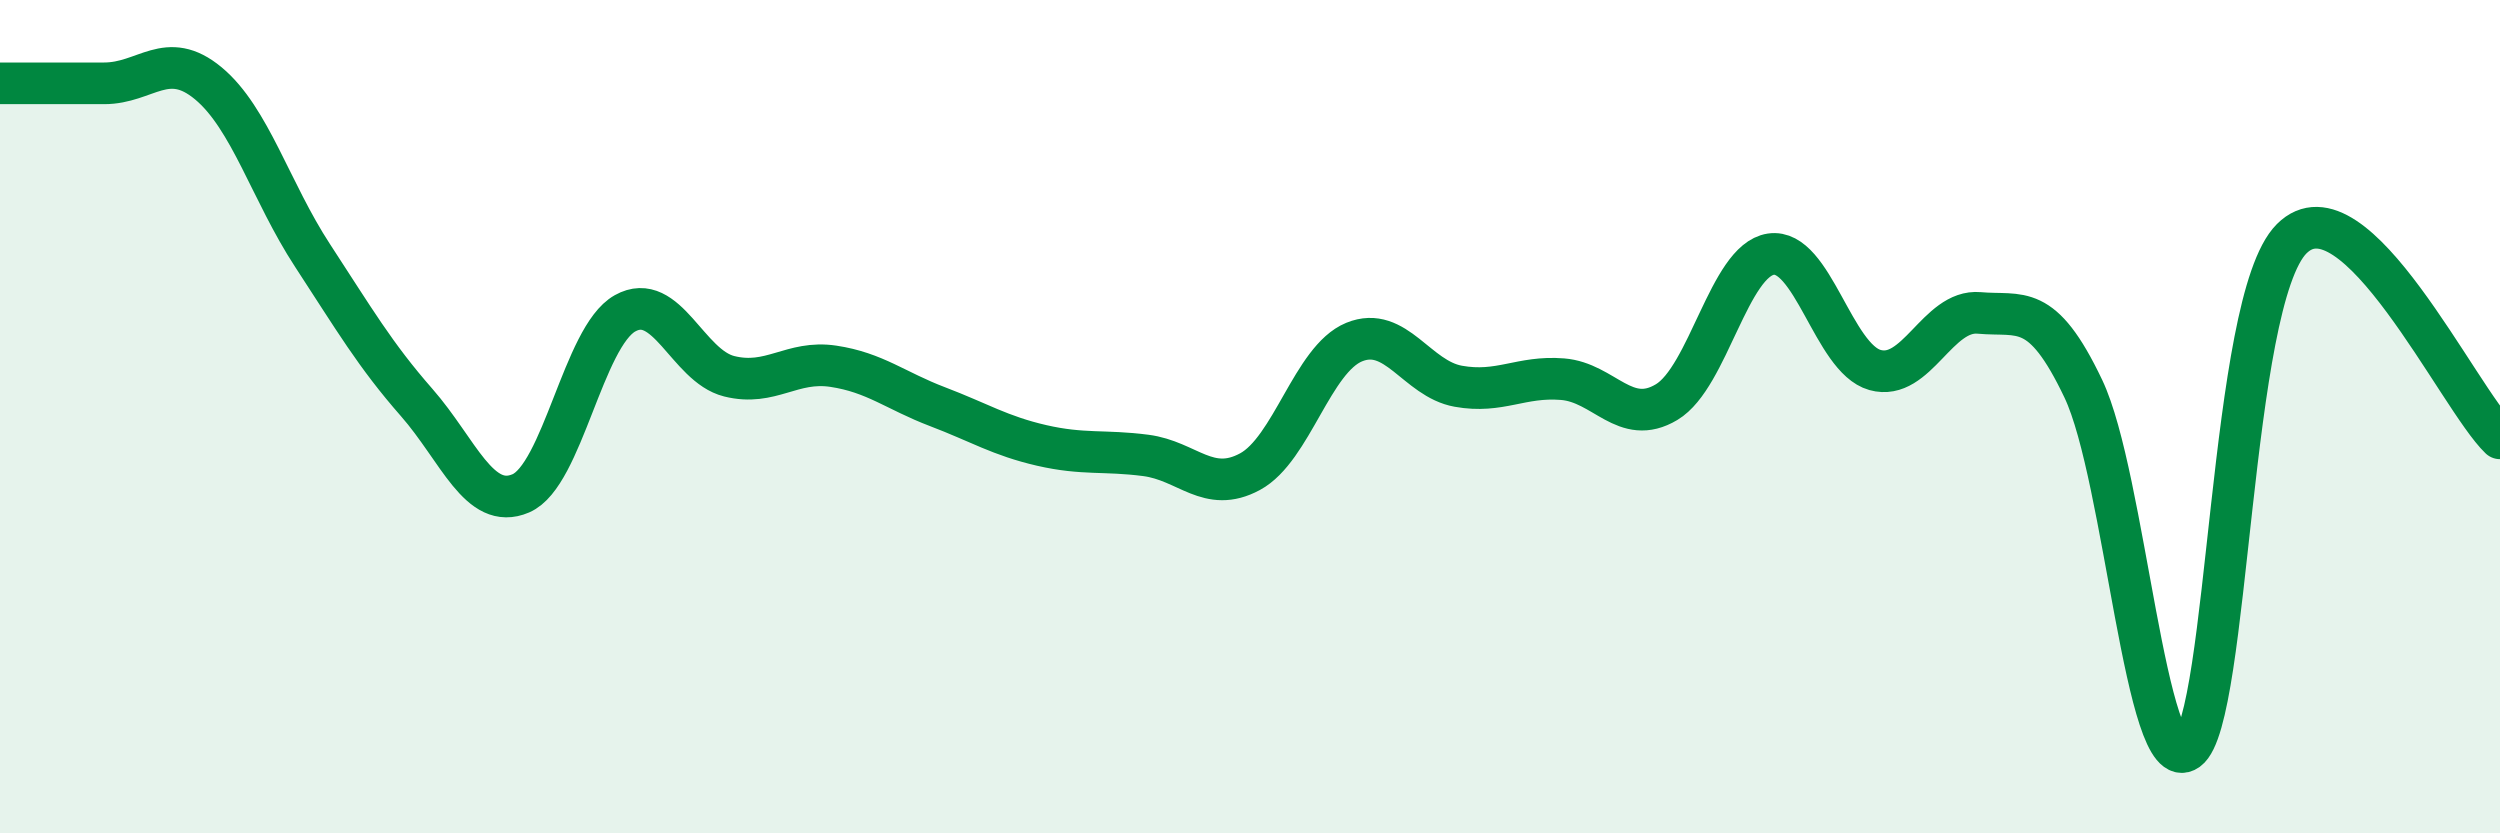
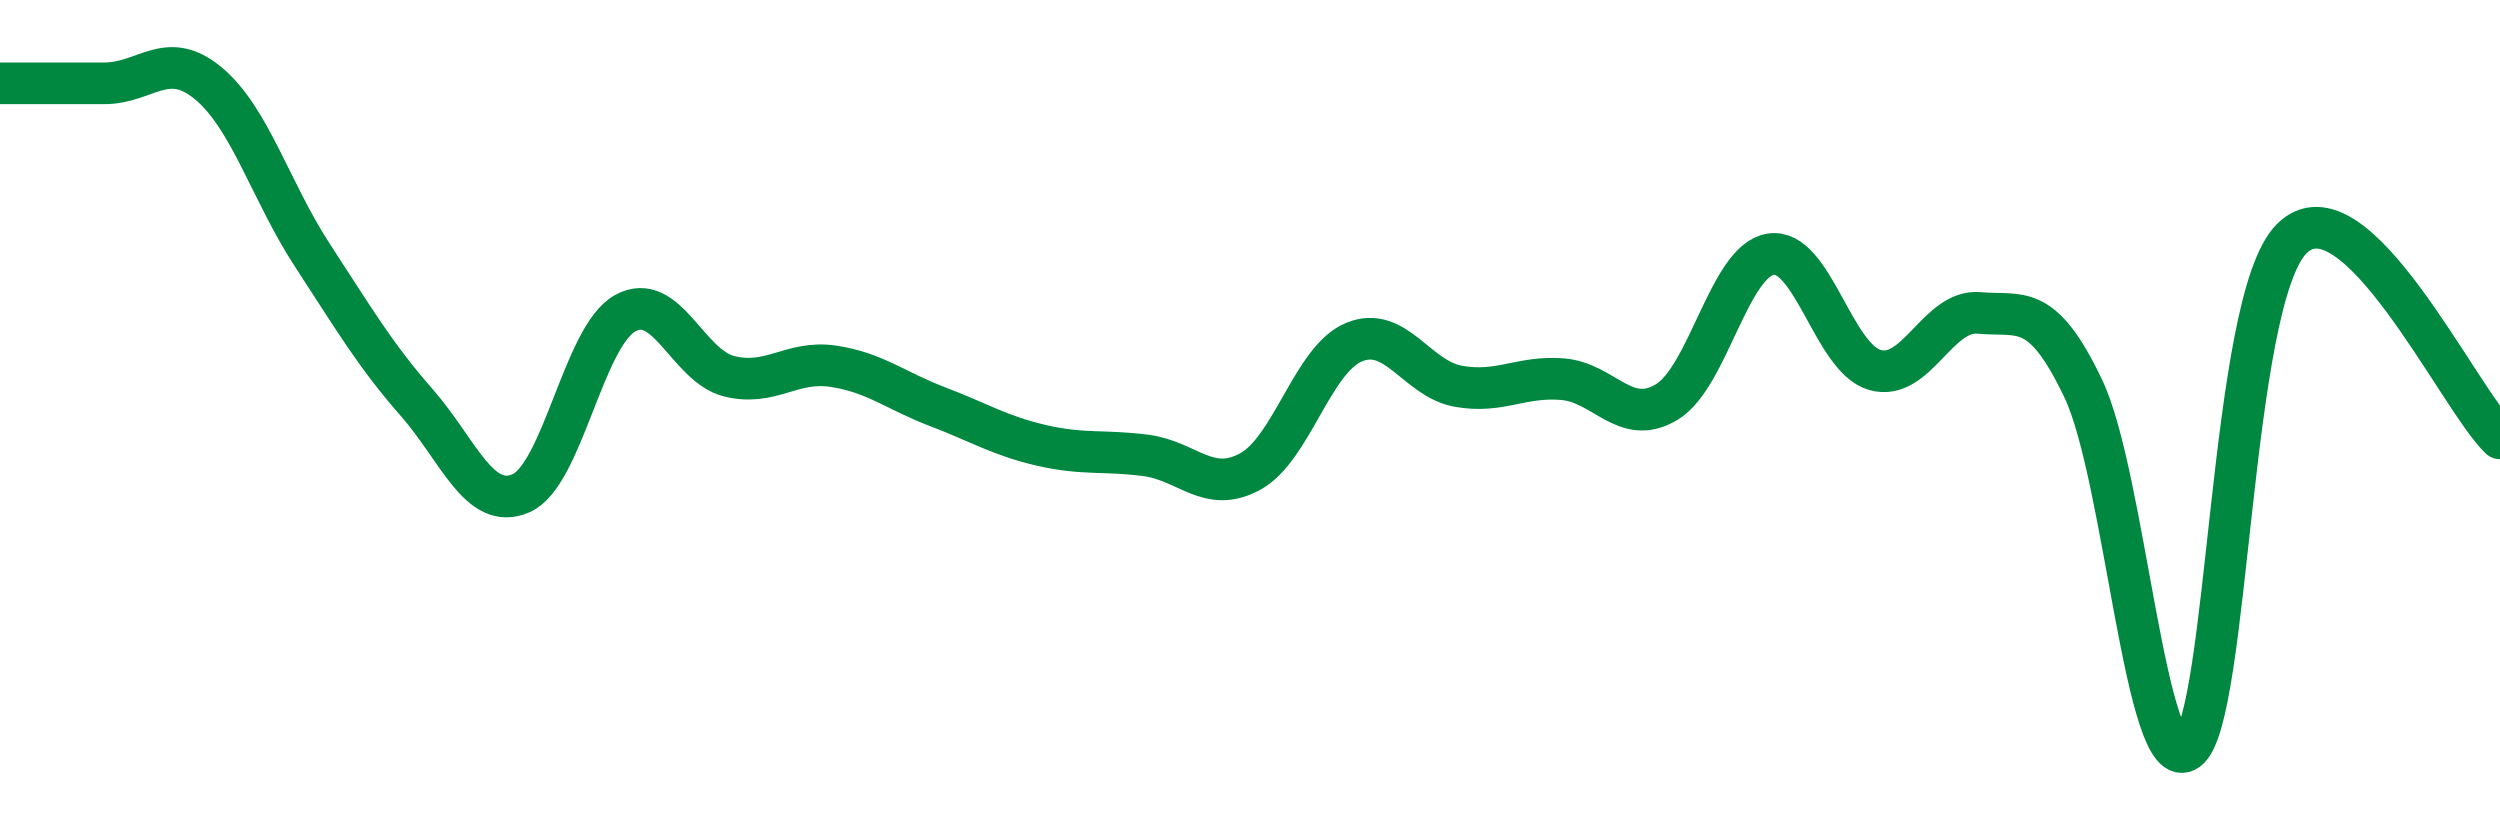
<svg xmlns="http://www.w3.org/2000/svg" width="60" height="20" viewBox="0 0 60 20">
-   <path d="M 0,2 C 0.5,2 1.5,2 2.5,2 C 3.5,2 4,1.17 5,2 C 6,2.83 6.5,4.6 7.5,6.13 C 8.5,7.66 9,8.52 10,9.66 C 11,10.8 11.5,12.27 12.5,11.84 C 13.5,11.41 14,8.08 15,7.52 C 16,6.96 16.5,8.78 17.5,9.03 C 18.5,9.28 19,8.64 20,8.79 C 21,8.94 21.5,9.38 22.5,9.76 C 23.5,10.14 24,10.46 25,10.69 C 26,10.92 26.5,10.8 27.5,10.93 C 28.5,11.06 29,11.86 30,11.32 C 31,10.78 31.5,8.62 32.5,8.21 C 33.5,7.8 34,9.09 35,9.27 C 36,9.45 36.5,9.02 37.5,9.1 C 38.5,9.18 39,10.25 40,9.65 C 41,9.05 41.5,6.25 42.5,6.1 C 43.5,5.95 44,8.6 45,8.88 C 46,9.16 46.5,7.42 47.5,7.51 C 48.5,7.6 49,7.23 50,9.33 C 51,11.43 51.5,18.72 52.5,18 C 53.5,17.28 53.5,7.23 55,5.73 C 56.5,4.23 59,9.56 60,10.52L60 20L0 20Z" fill="#008740" opacity="0.1" stroke-linecap="round" stroke-linejoin="round" />
  <path d="M 0,2 C 0.5,2 1.5,2 2.5,2 C 3.5,2 4,1.17 5,2 C 6,2.83 6.5,4.6 7.5,6.13 C 8.5,7.66 9,8.52 10,9.66 C 11,10.8 11.5,12.27 12.5,11.84 C 13.5,11.41 14,8.08 15,7.52 C 16,6.96 16.5,8.78 17.5,9.03 C 18.5,9.28 19,8.64 20,8.79 C 21,8.94 21.5,9.38 22.5,9.76 C 23.5,10.14 24,10.46 25,10.69 C 26,10.92 26.5,10.8 27.5,10.93 C 28.5,11.06 29,11.86 30,11.32 C 31,10.78 31.5,8.62 32.5,8.21 C 33.5,7.8 34,9.09 35,9.27 C 36,9.45 36.5,9.02 37.5,9.1 C 38.5,9.18 39,10.25 40,9.65 C 41,9.05 41.5,6.25 42.5,6.1 C 43.5,5.95 44,8.6 45,8.88 C 46,9.16 46.5,7.42 47.5,7.51 C 48.5,7.6 49,7.23 50,9.33 C 51,11.43 51.5,18.72 52.5,18 C 53.5,17.28 53.5,7.23 55,5.73 C 56.5,4.23 59,9.56 60,10.52" stroke="#008740" stroke-width="1" fill="none" stroke-linecap="round" stroke-linejoin="round" />
</svg>